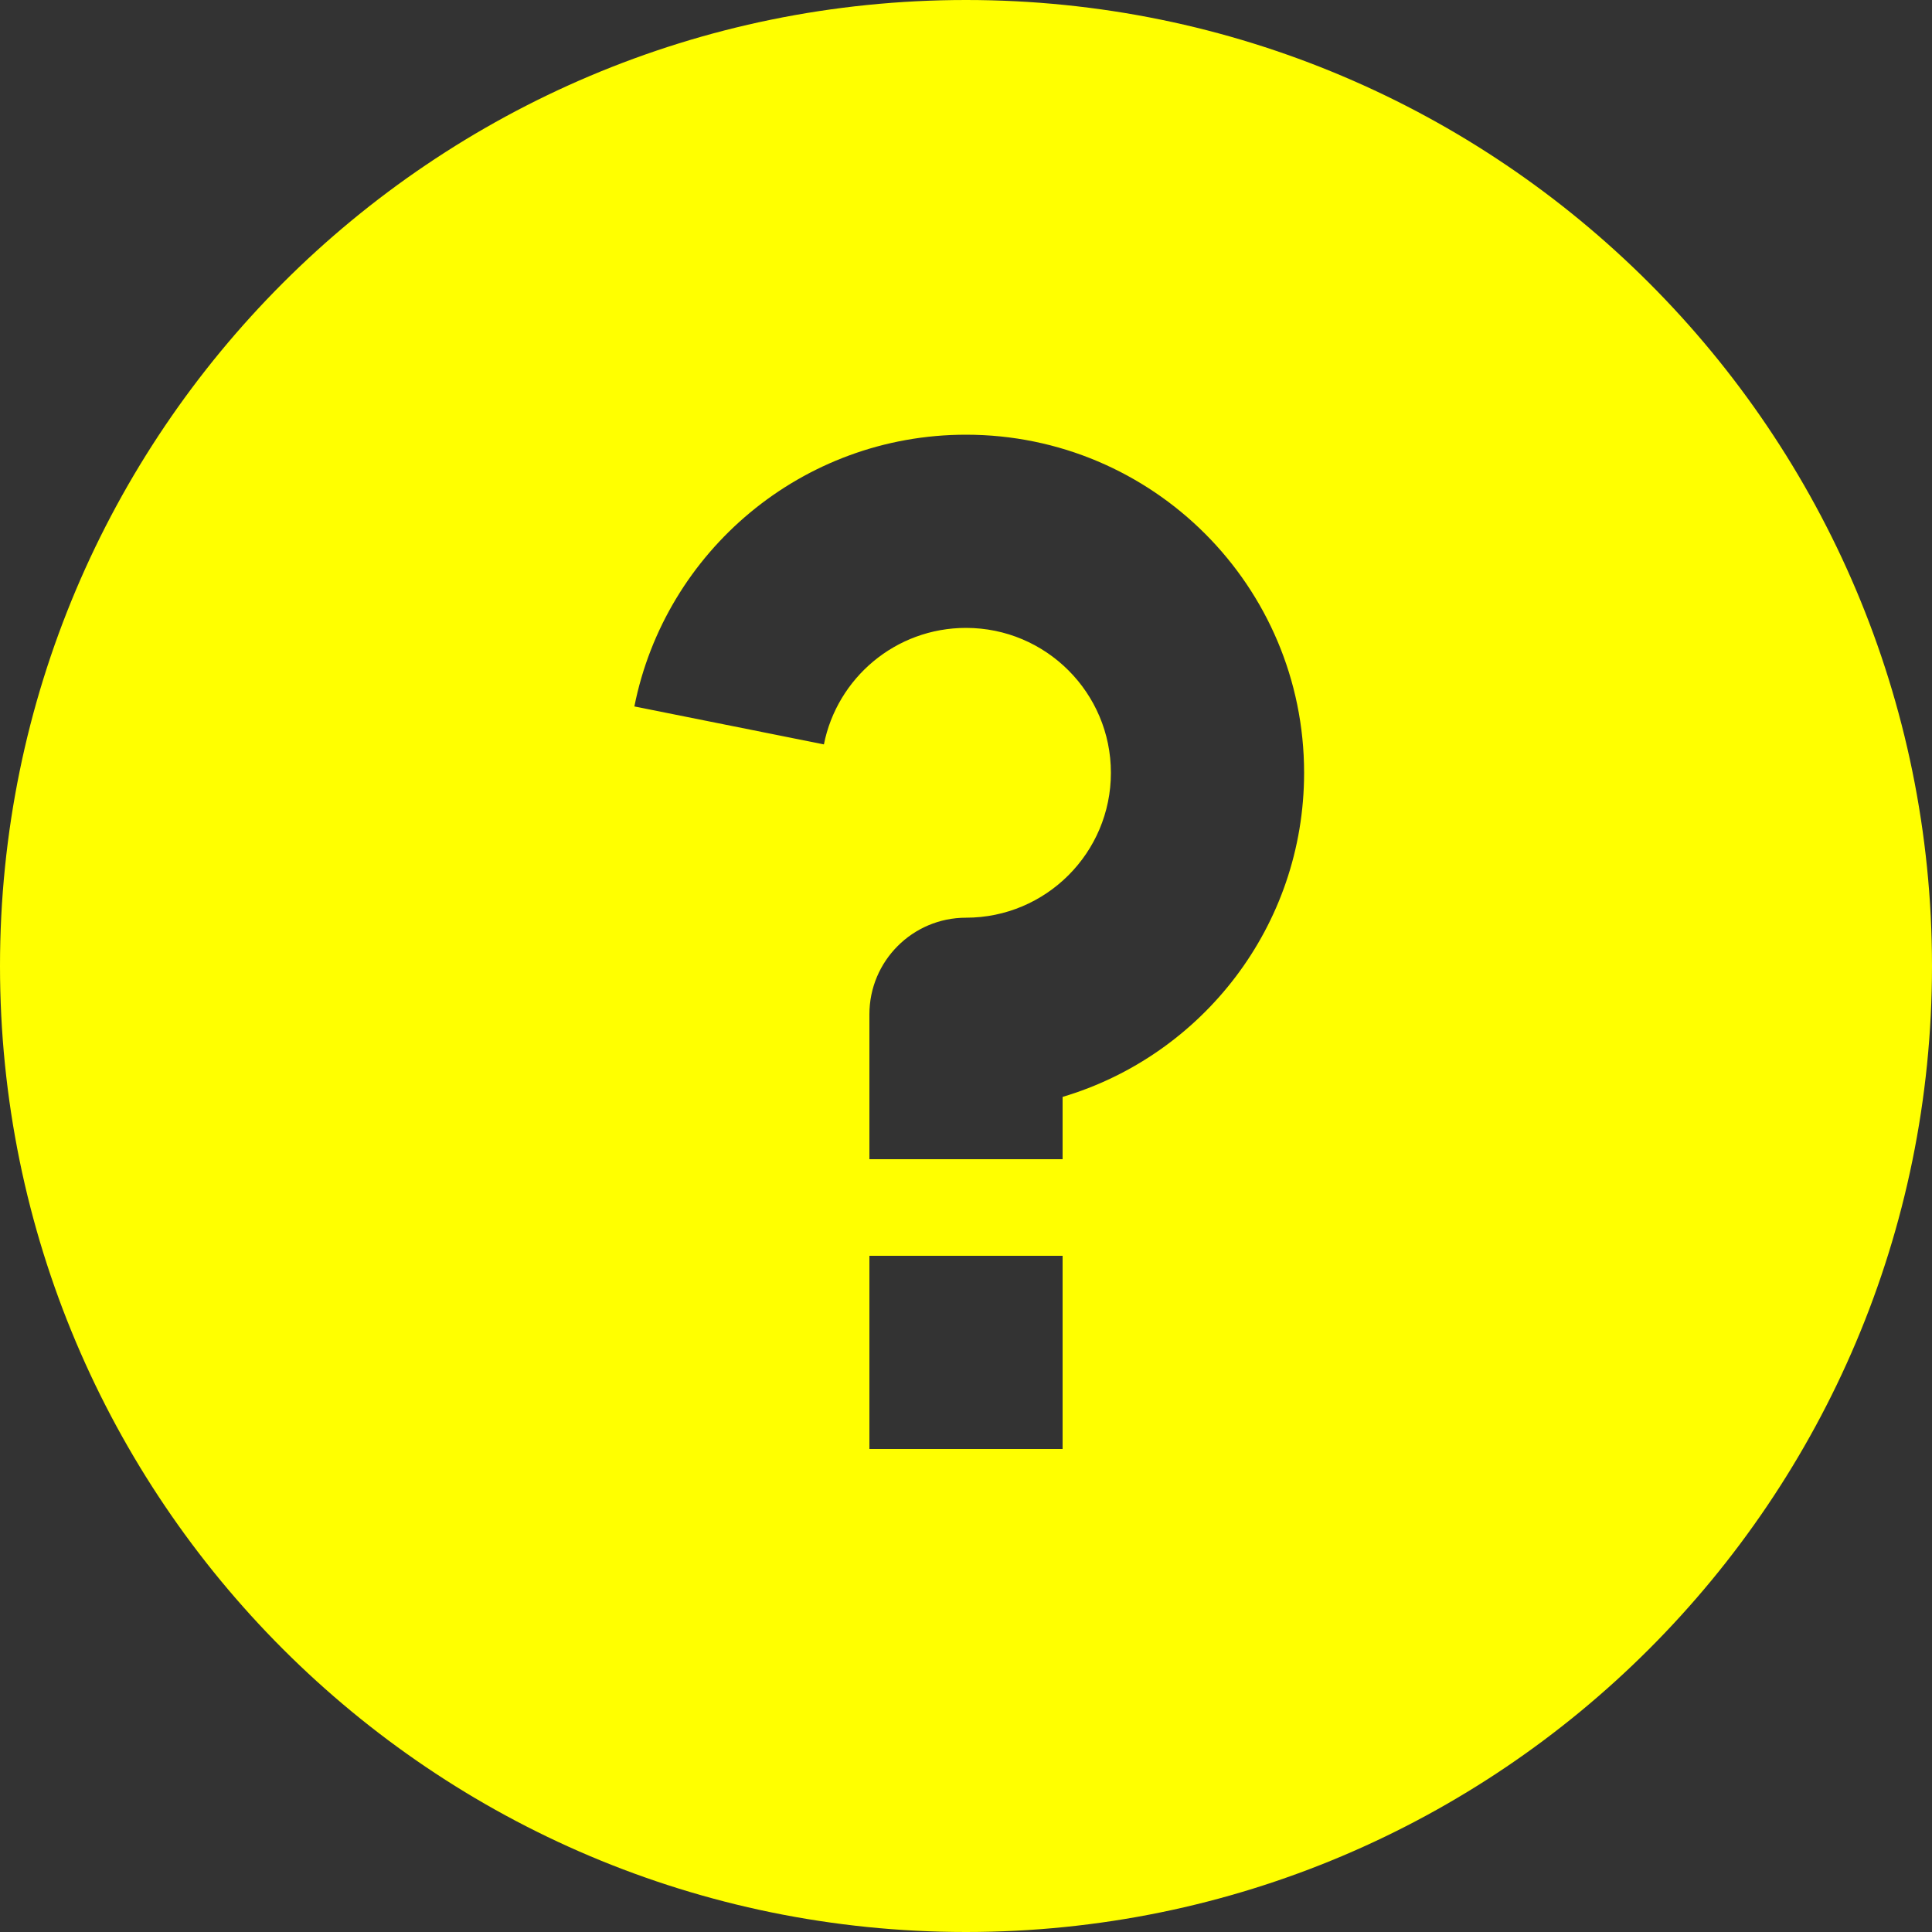
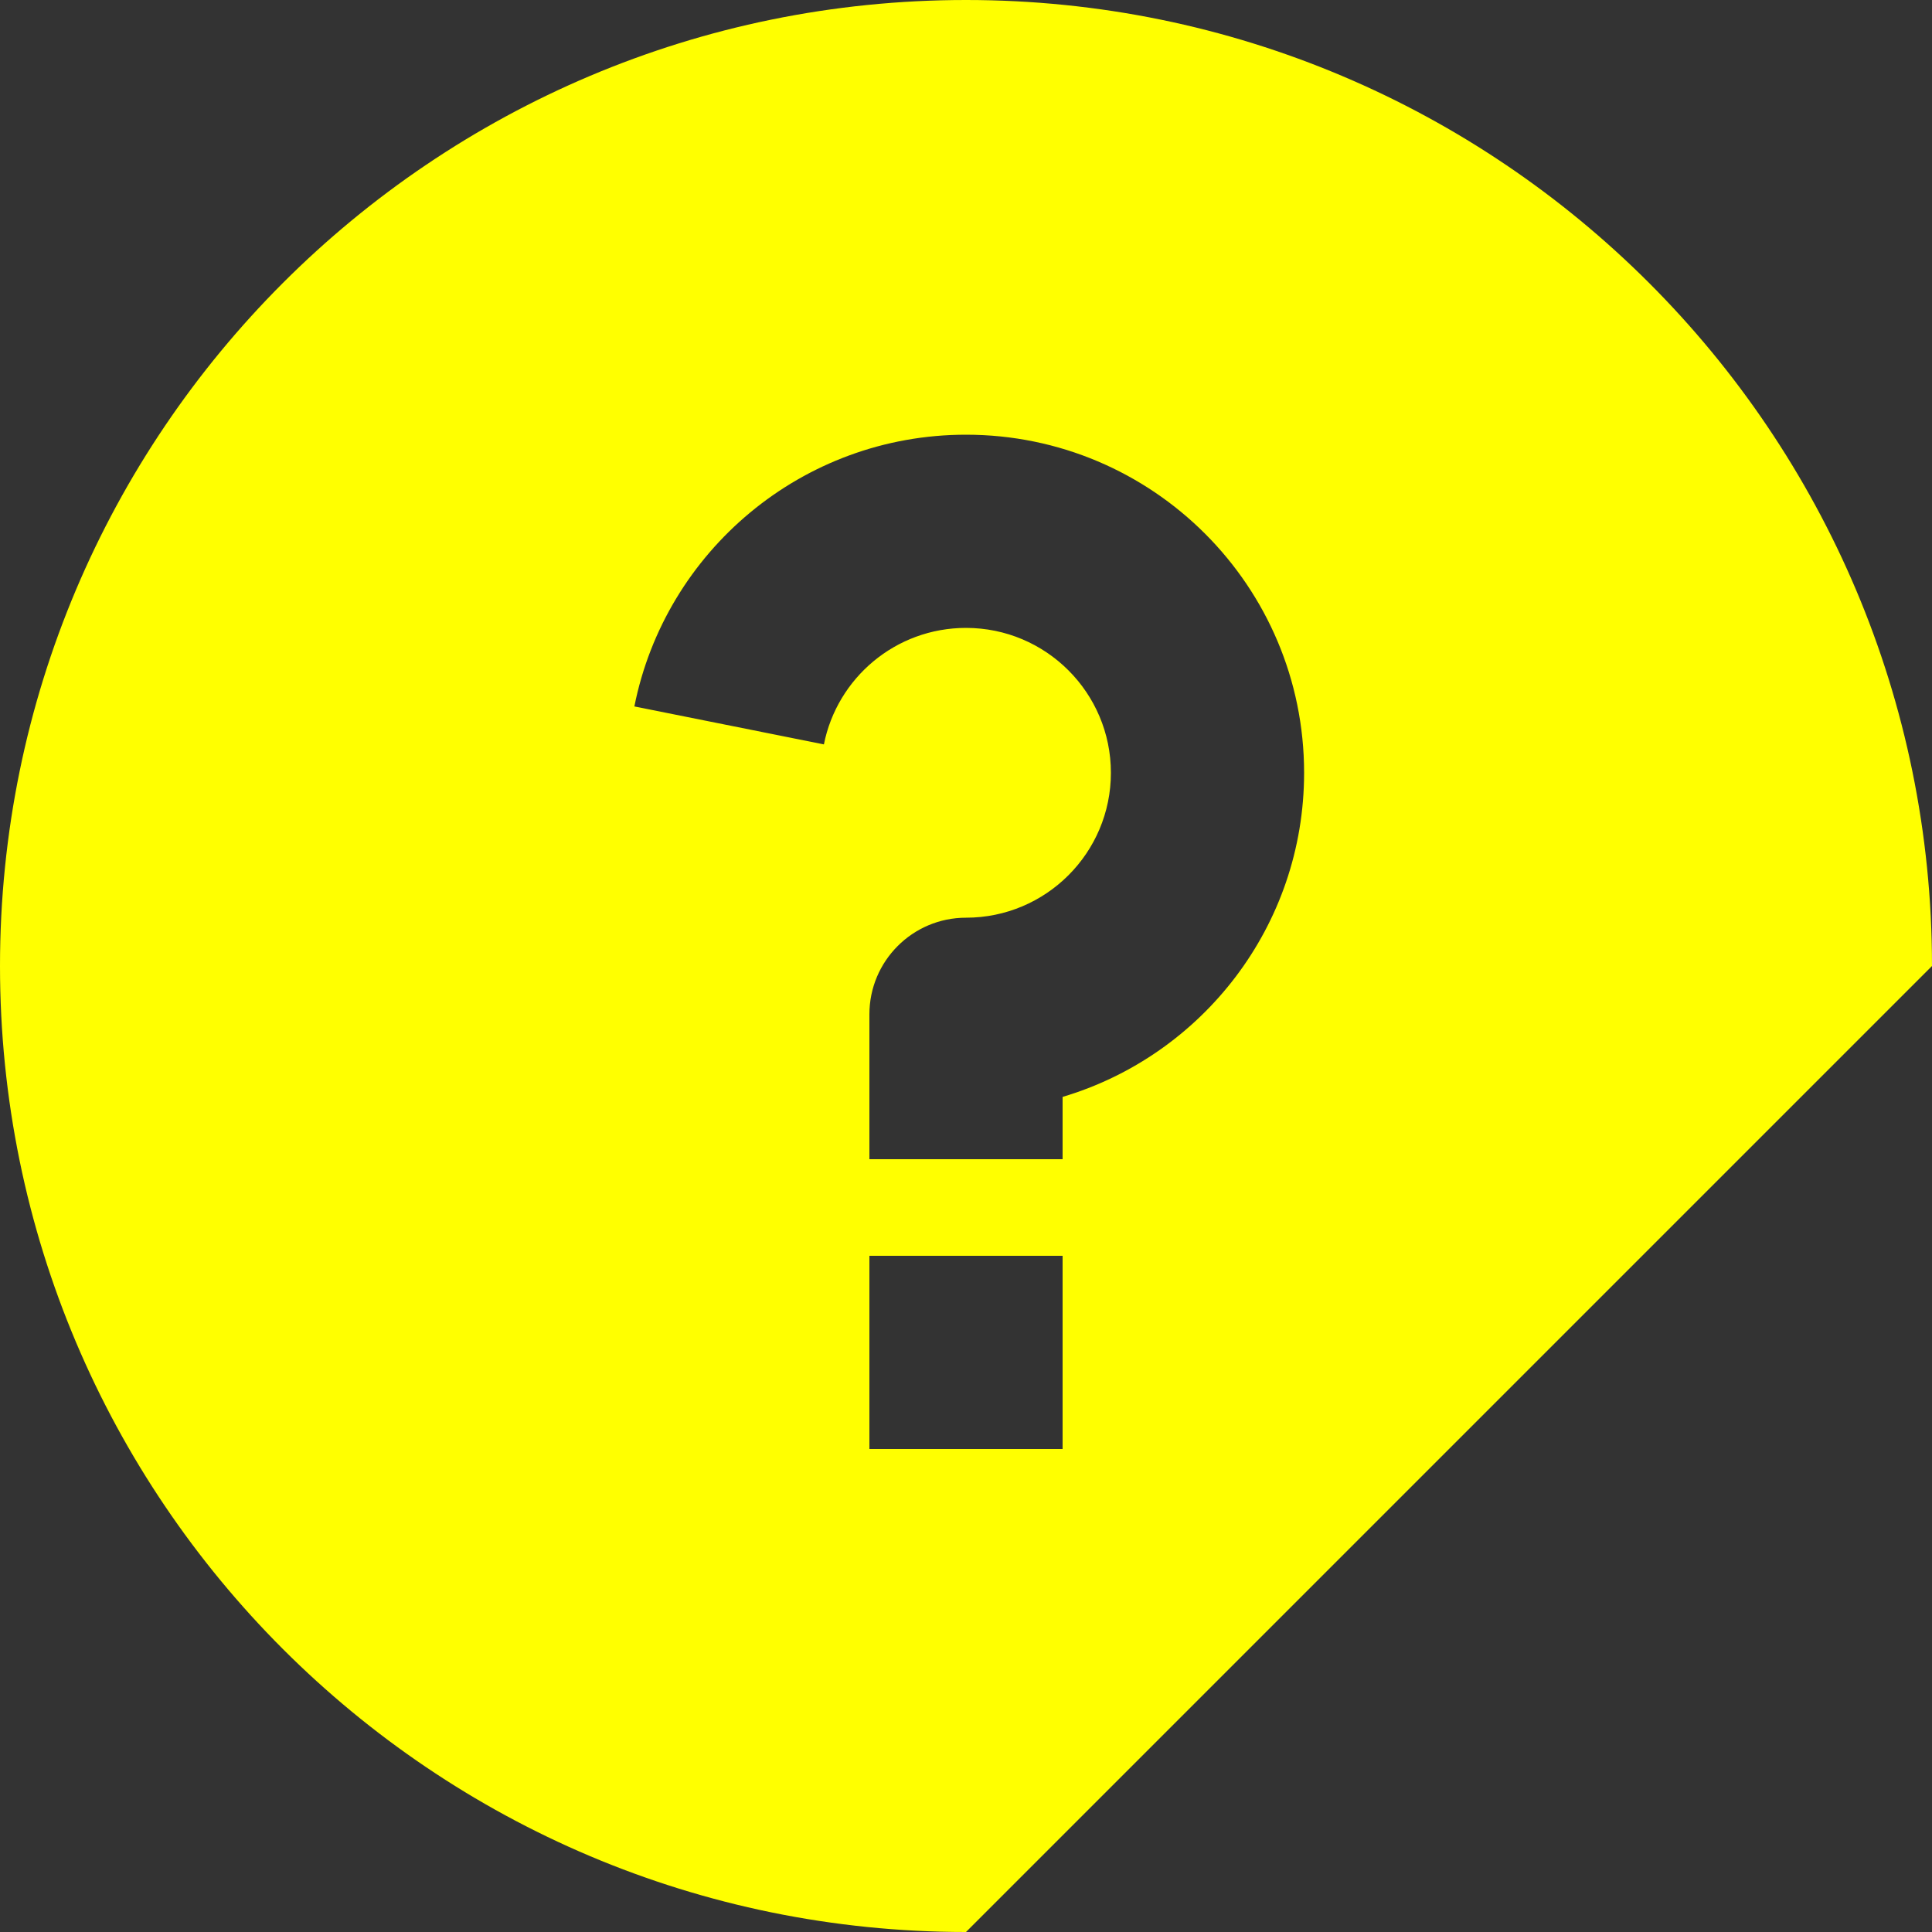
<svg xmlns="http://www.w3.org/2000/svg" width="20" height="20" viewBox="0 0 20 20" fill="none">
  <rect x="0" y="0" width="20" height="20" fill="#333333" stroke="none" />
-   <path d="M10 20C4.477 20 0 15.523 0 10C0 4.477 4.477 0 10 0C15.523 0 20 4.477 20 10C20 15.523 15.523 20 10 20ZM9 13V15H11V13H9ZM11 11.355C12.446 10.925 13.5 9.585 13.5 8C13.5 6.067 11.933 4.5 10 4.5C8.302 4.5 6.886 5.709 6.567 7.313L8.529 7.706C8.666 7.018 9.272 6.5 10 6.5C10.828 6.5 11.5 7.172 11.5 8C11.5 8.828 10.828 9.5 10 9.5C9.448 9.5 9 9.948 9 10.5V12H11V11.355Z" fill="#FFFF00" />
+   <path d="M10 20C4.477 20 0 15.523 0 10C0 4.477 4.477 0 10 0C15.523 0 20 4.477 20 10ZM9 13V15H11V13H9ZM11 11.355C12.446 10.925 13.5 9.585 13.5 8C13.5 6.067 11.933 4.5 10 4.5C8.302 4.5 6.886 5.709 6.567 7.313L8.529 7.706C8.666 7.018 9.272 6.5 10 6.5C10.828 6.5 11.5 7.172 11.5 8C11.5 8.828 10.828 9.5 10 9.5C9.448 9.5 9 9.948 9 10.5V12H11V11.355Z" fill="#FFFF00" />
</svg>